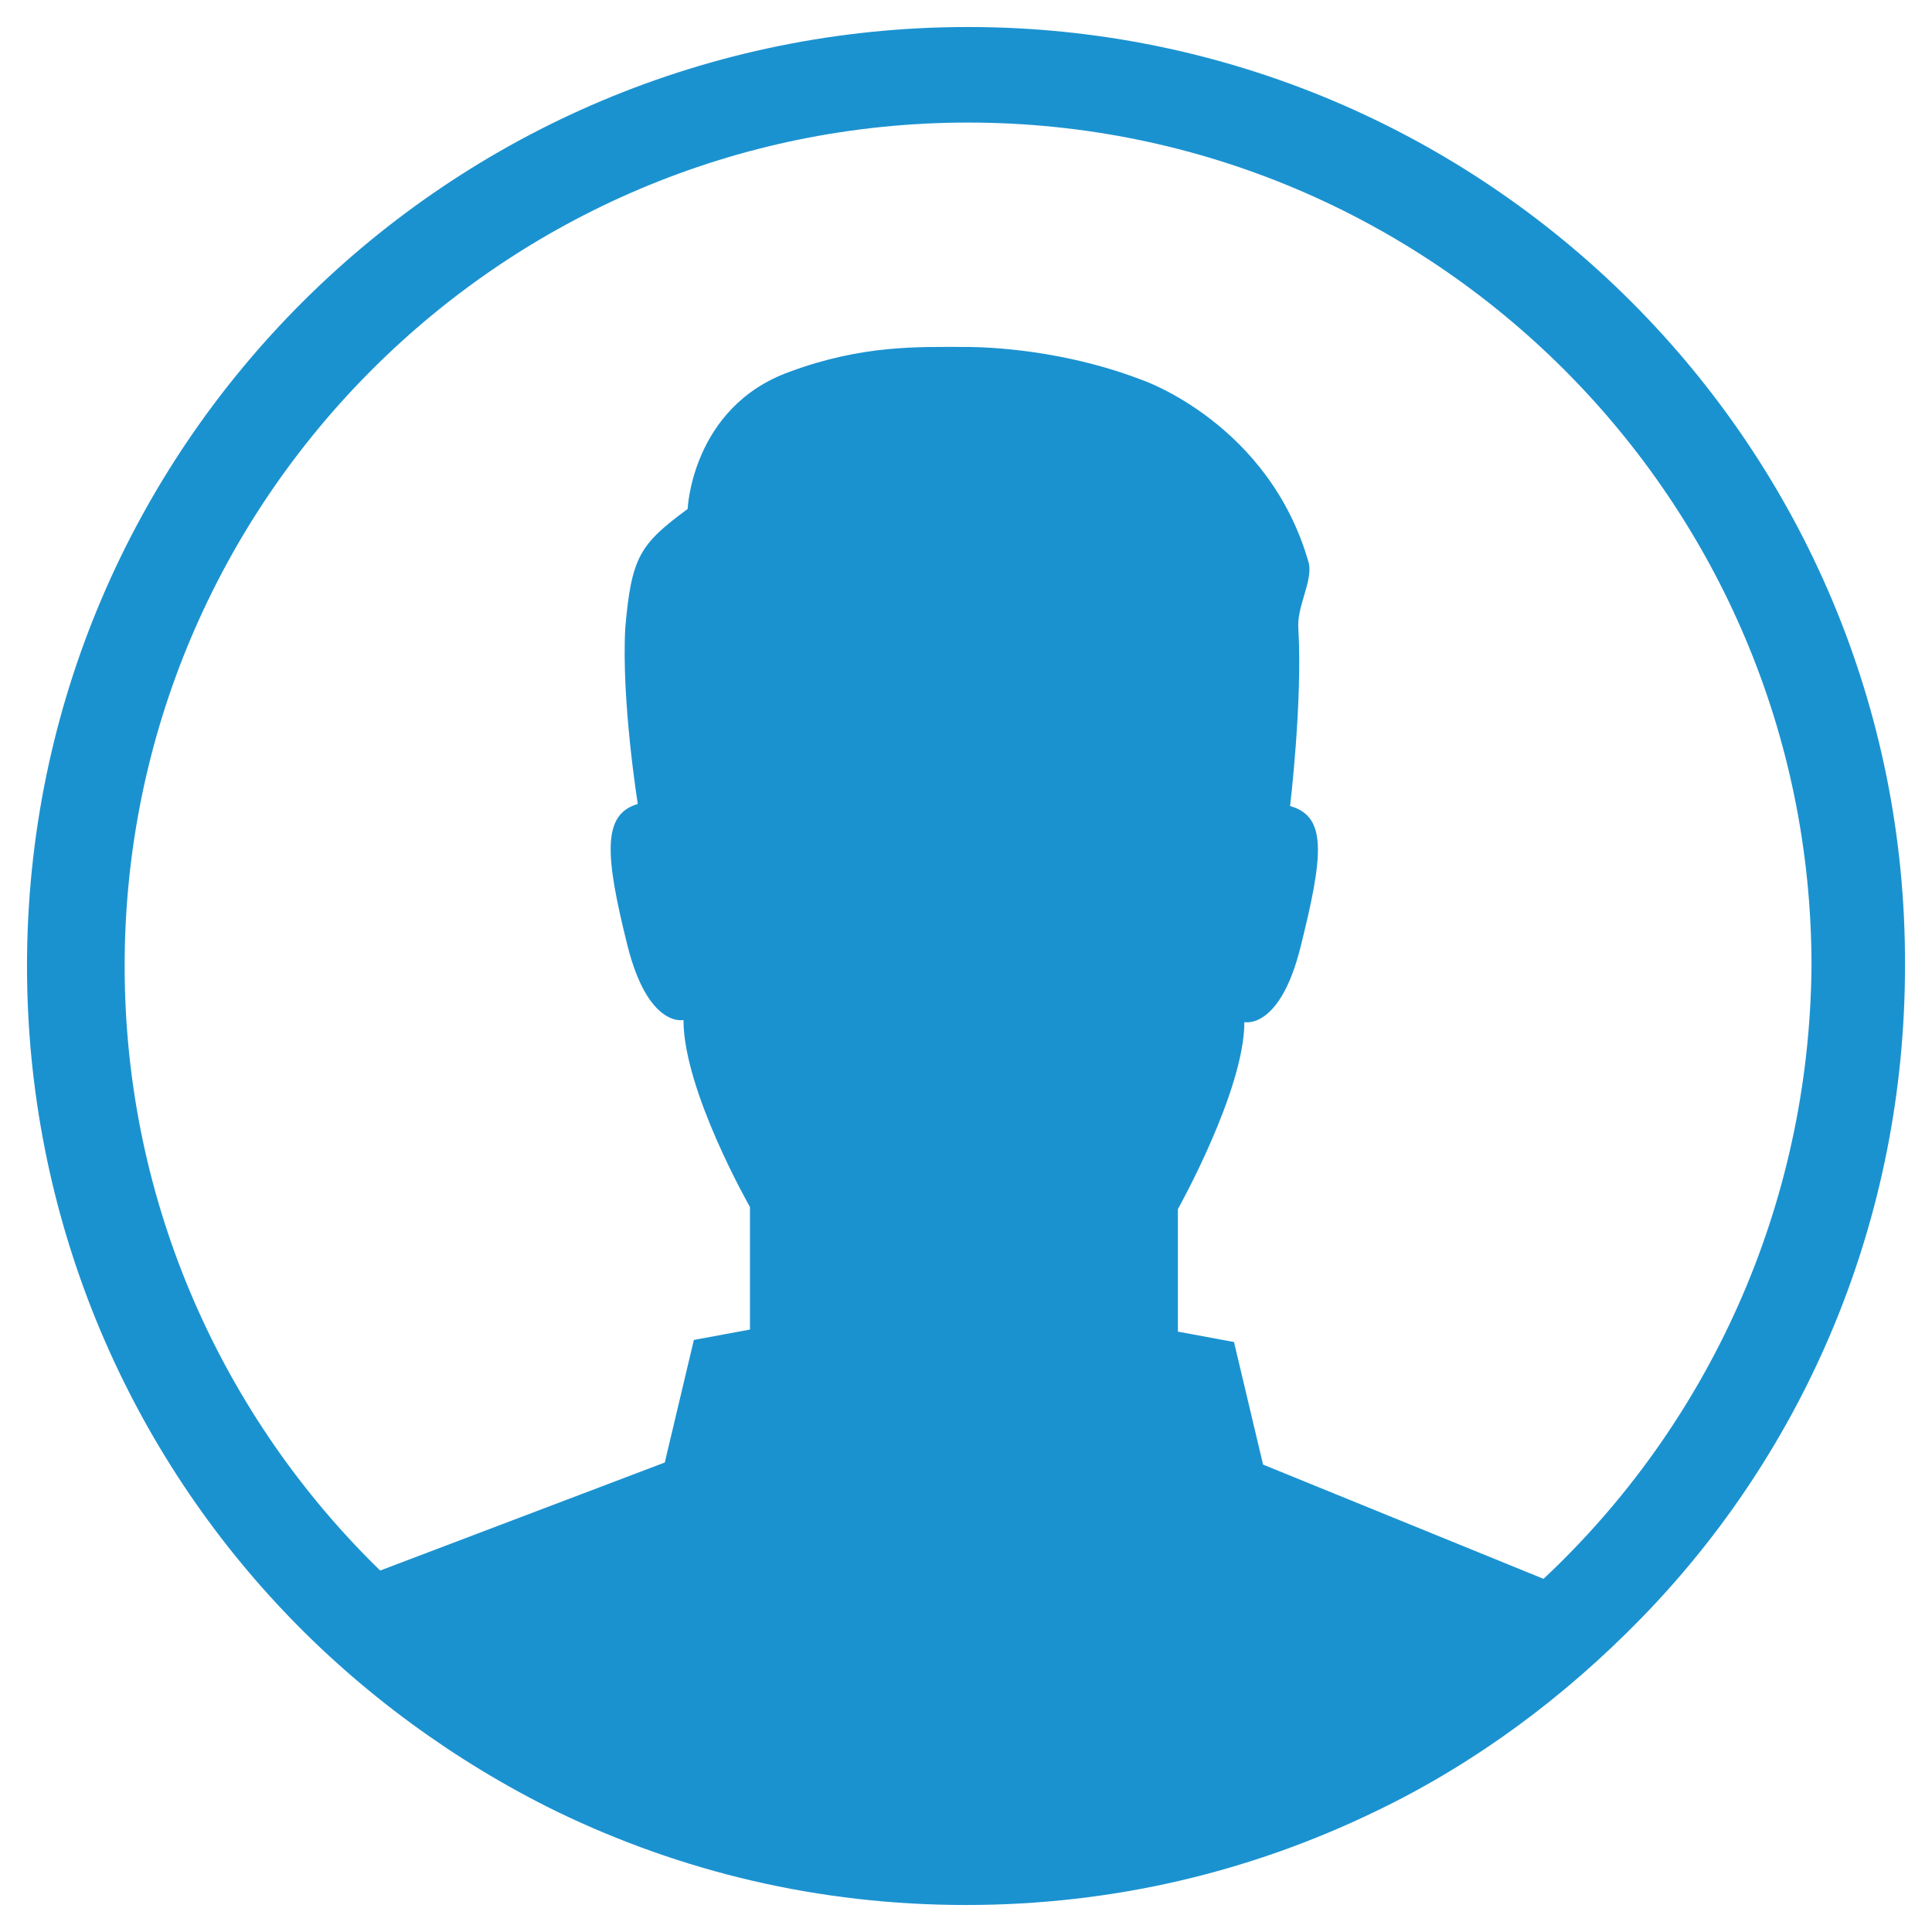
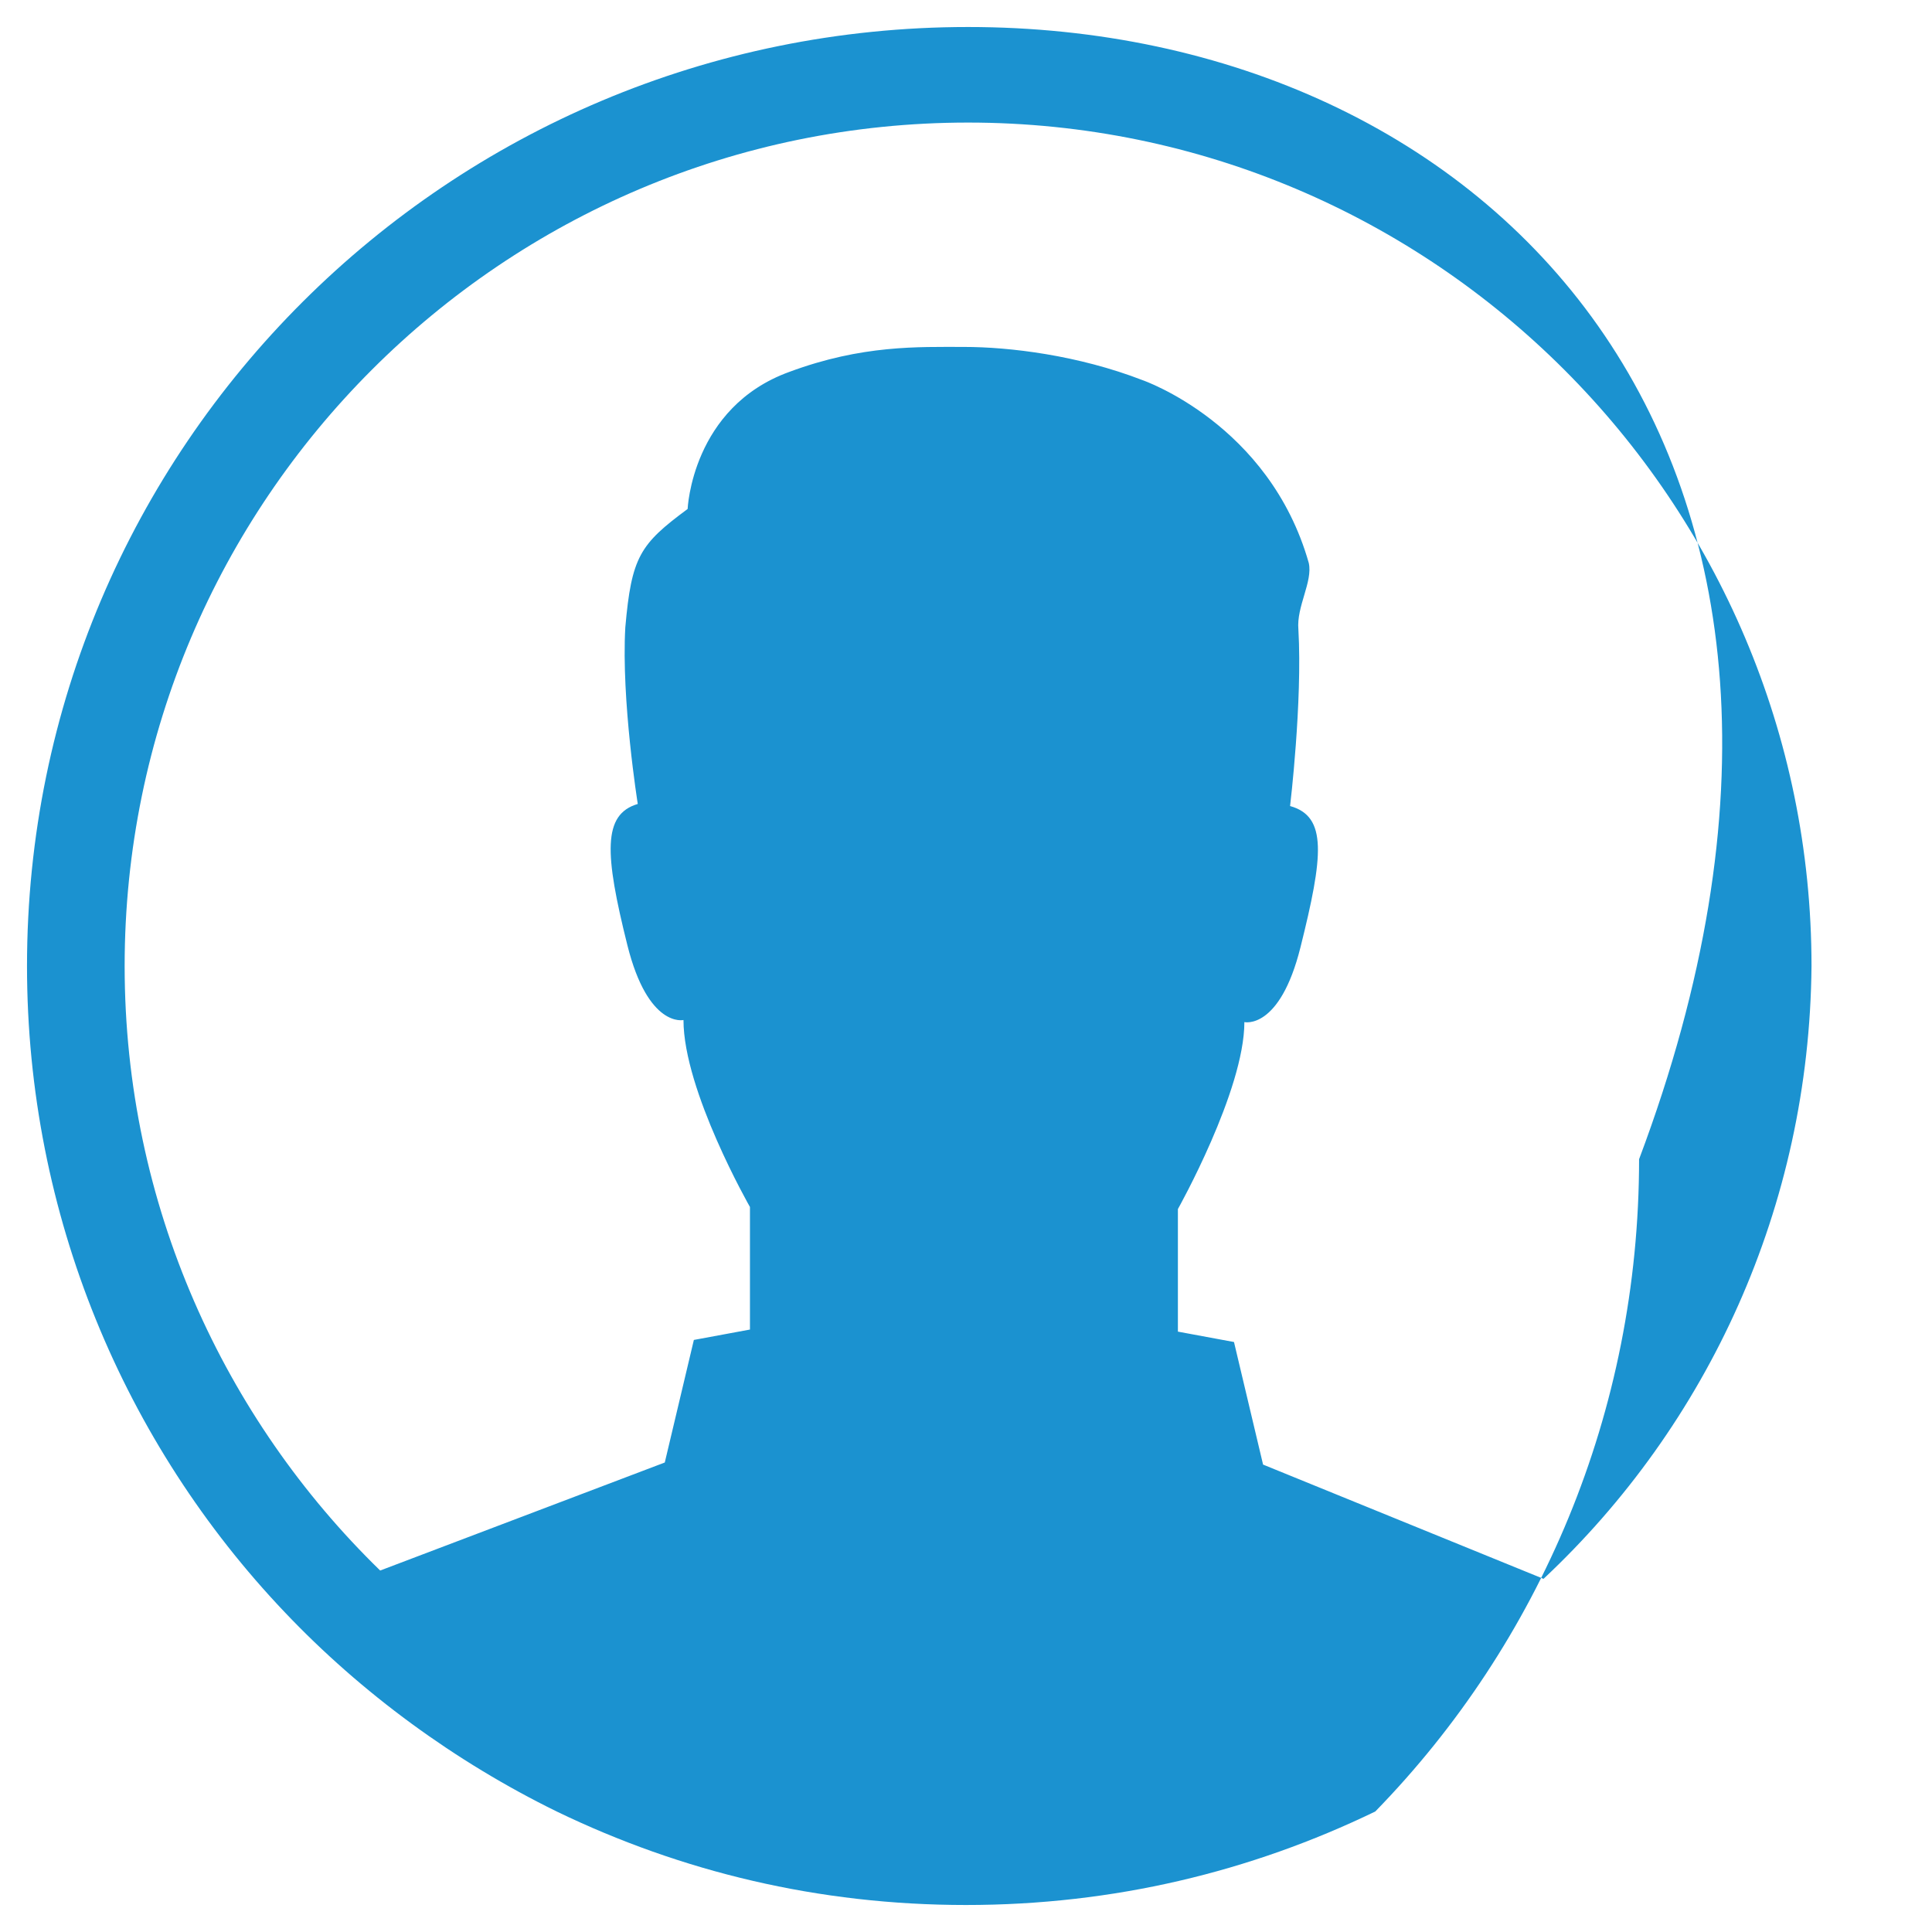
<svg xmlns="http://www.w3.org/2000/svg" version="1.1" id="male-testimonial" x="0px" y="0px" viewBox="0 0 93 93" style="enable-background:new 0 0 93 93;" xml:space="preserve">
  <style type="text/css">
	.st0{fill:#1B92D0;}
</style>
-   <path class="st0" d="M46.6,1.3C21.6,1.3,1.3,21.5,1.3,46.5c0,12,4.7,23,12.4,31.1c3.7,3.9,8.2,7.2,13.1,9.6c6,2.9,12.6,4.5,19.7,4.5  c7.1,0,13.7-1.6,19.7-4.5c4.8-2.3,9.1-5.5,12.8-9.3c7.9-8.1,12.7-19.2,12.7-31.4C91.8,21.5,71.5,1.3,46.6,1.3z M74.3,76l-13.5-5.5  l-1.4-5.9l-2.7-0.5v-5.9c0,0,3.2-5.7,3.2-9c0,0,1.7,0.4,2.7-3.6c1.1-4.4,1.3-6.3-0.5-6.8c0,0,0.6-5,0.4-8.5  c-0.1-1.1,0.7-2.3,0.5-3.2c-1.9-6.7-8-8.8-8-8.8c-3.1-1.2-6.4-1.6-8.6-1.6c-2.2,0-4.9-0.1-8.4,1.2c-4.7,1.7-4.9,6.6-4.9,6.6  c-2.3,1.7-2.7,2.3-3,5.7c-0.2,3.5,0.6,8.5,0.6,8.5c-1.7,0.5-1.6,2.4-0.5,6.8c1,4,2.7,3.6,2.7,3.6c0,3.4,3.2,9,3.2,9v5.9l-2.7,0.5  l-1.4,5.9l-13.7,5.2C10.8,68.3,6,58,6,46.5C6,24.1,24.2,5.9,46.6,5.9s40.6,18.2,40.6,40.6C87.1,58.1,82.2,68.6,74.3,76z" />
+   <path class="st0" d="M46.6,1.3C21.6,1.3,1.3,21.5,1.3,46.5c0,12,4.7,23,12.4,31.1c3.7,3.9,8.2,7.2,13.1,9.6c6,2.9,12.6,4.5,19.7,4.5  c7.1,0,13.7-1.6,19.7-4.5c7.9-8.1,12.7-19.2,12.7-31.4C91.8,21.5,71.5,1.3,46.6,1.3z M74.3,76l-13.5-5.5  l-1.4-5.9l-2.7-0.5v-5.9c0,0,3.2-5.7,3.2-9c0,0,1.7,0.4,2.7-3.6c1.1-4.4,1.3-6.3-0.5-6.8c0,0,0.6-5,0.4-8.5  c-0.1-1.1,0.7-2.3,0.5-3.2c-1.9-6.7-8-8.8-8-8.8c-3.1-1.2-6.4-1.6-8.6-1.6c-2.2,0-4.9-0.1-8.4,1.2c-4.7,1.7-4.9,6.6-4.9,6.6  c-2.3,1.7-2.7,2.3-3,5.7c-0.2,3.5,0.6,8.5,0.6,8.5c-1.7,0.5-1.6,2.4-0.5,6.8c1,4,2.7,3.6,2.7,3.6c0,3.4,3.2,9,3.2,9v5.9l-2.7,0.5  l-1.4,5.9l-13.7,5.2C10.8,68.3,6,58,6,46.5C6,24.1,24.2,5.9,46.6,5.9s40.6,18.2,40.6,40.6C87.1,58.1,82.2,68.6,74.3,76z" />
</svg>